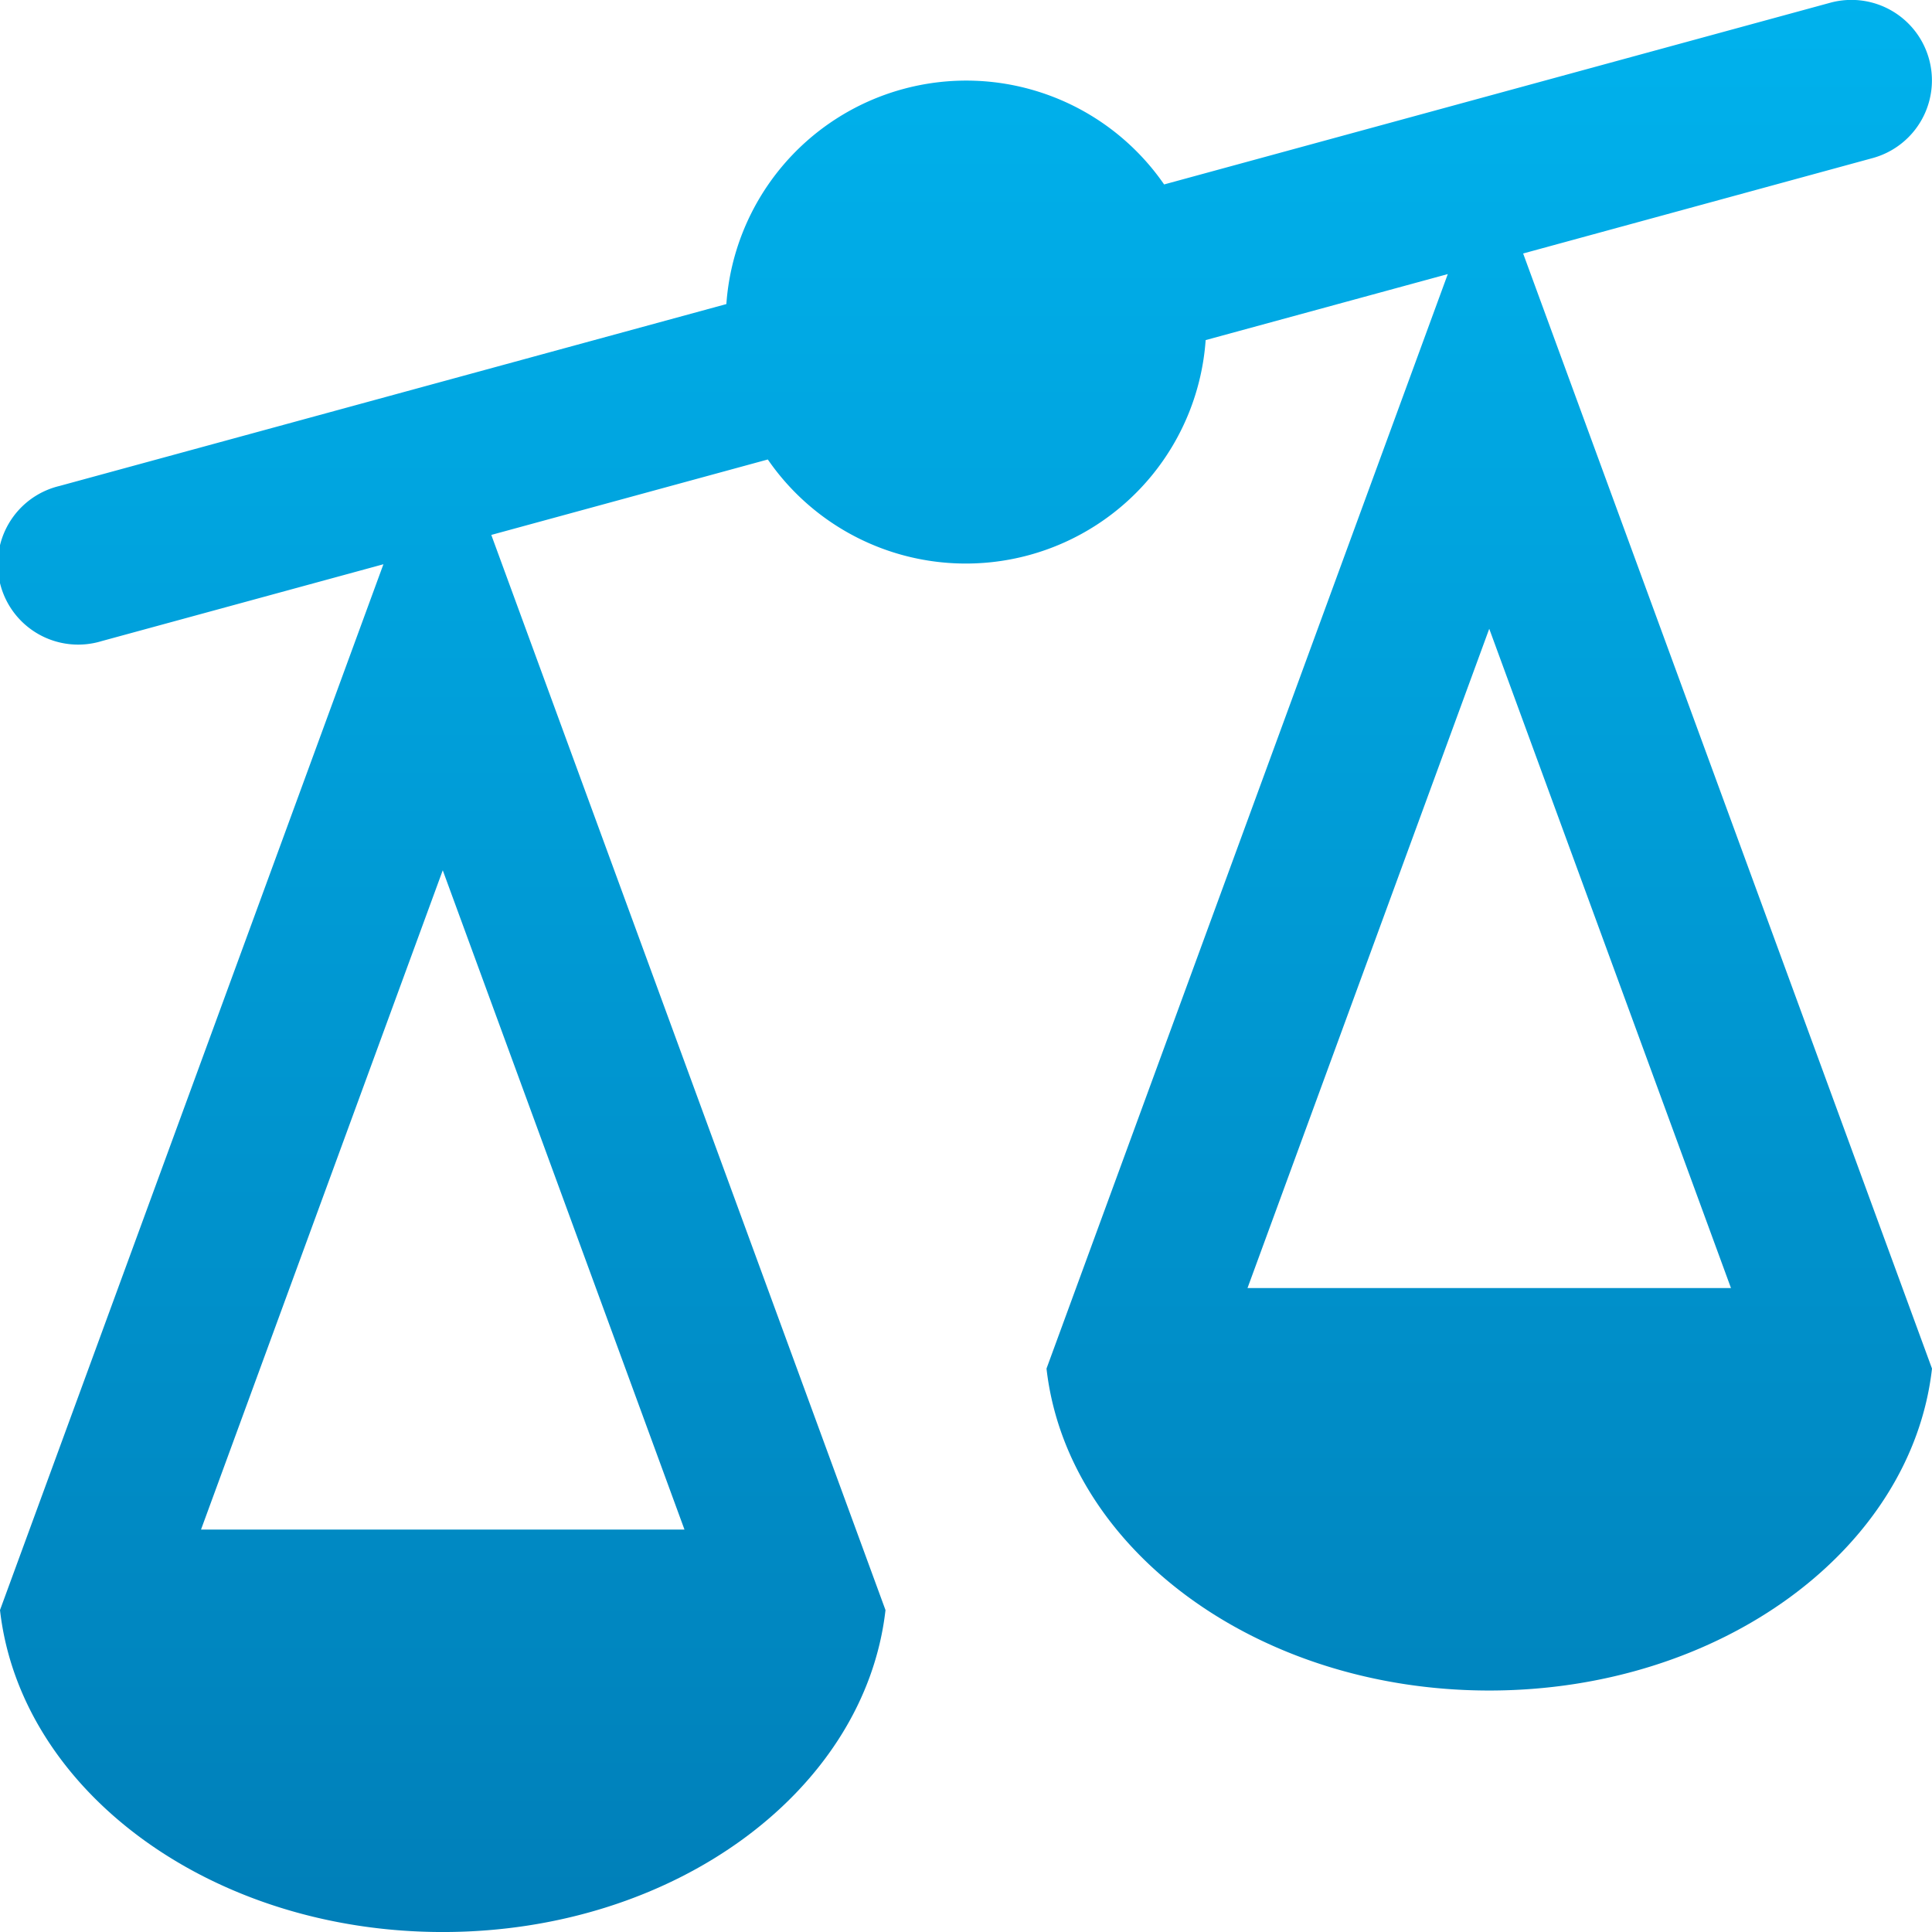
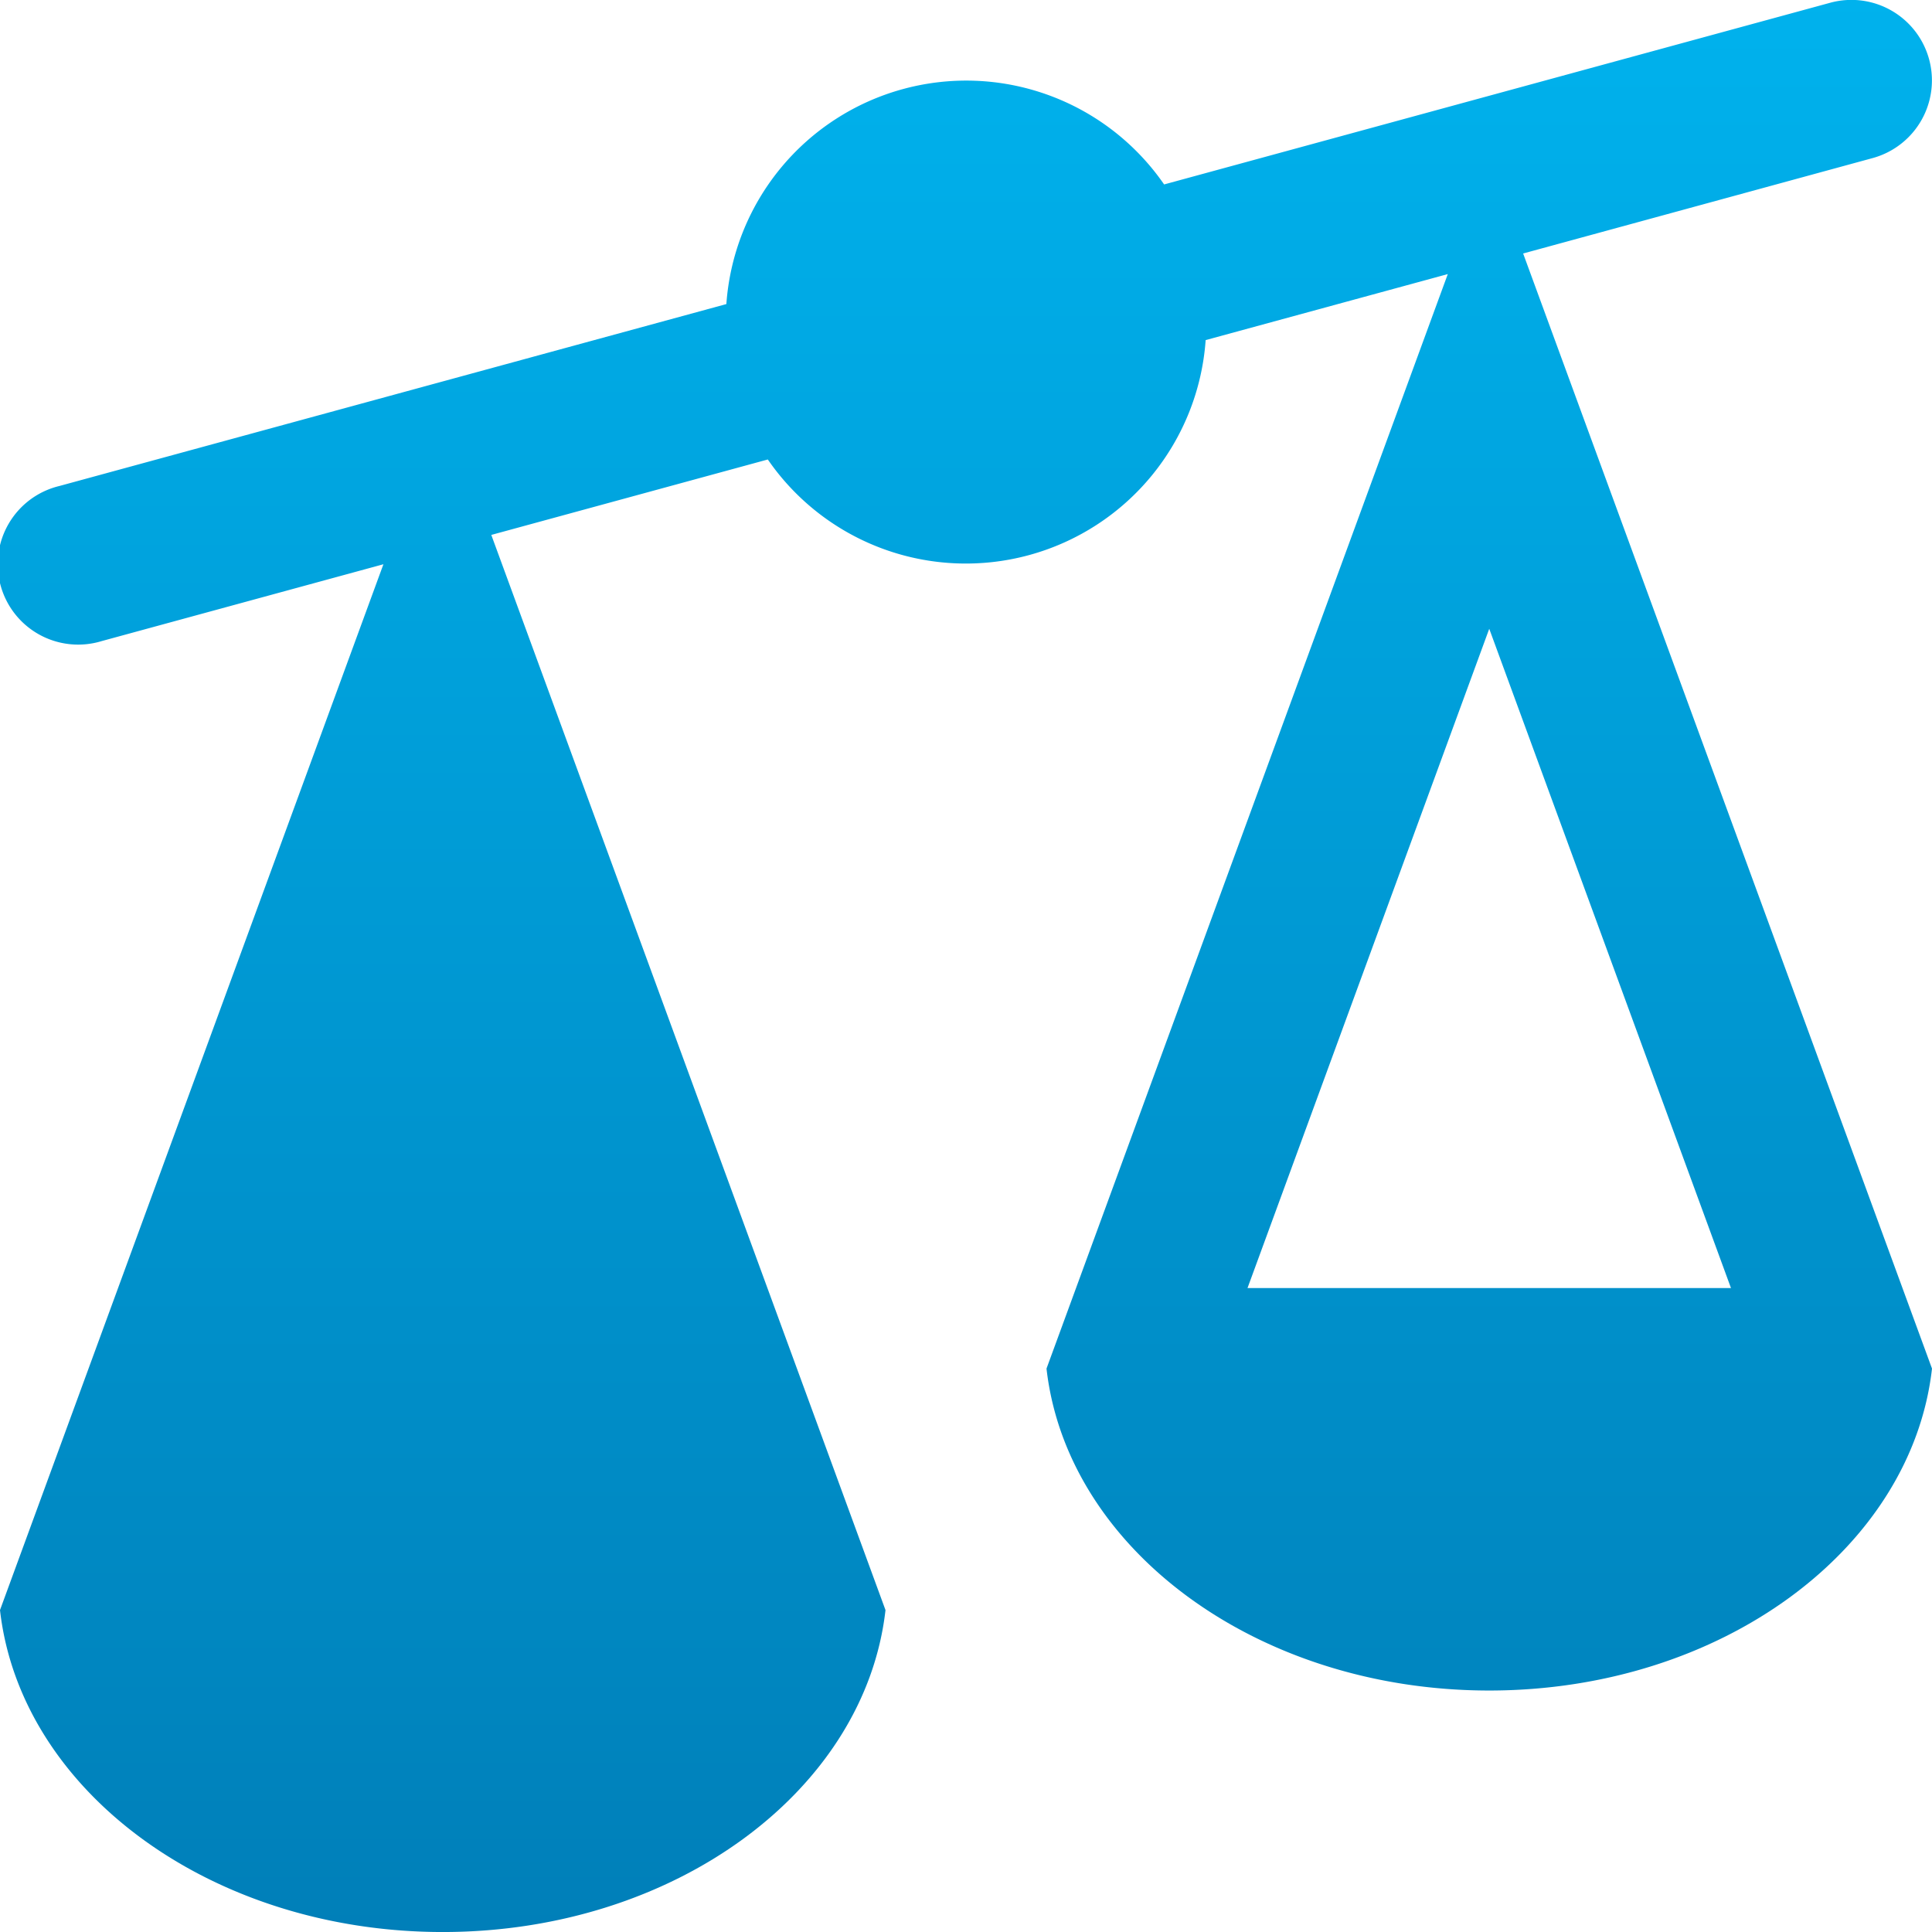
<svg xmlns="http://www.w3.org/2000/svg" viewBox="0 0 88 88.004">
  <defs>
    <linearGradient id="a" x1=".5" x2=".5" y2="1" gradientUnits="objectBoundingBox">
      <stop offset="0" stop-color="#00b2ed" />
      <stop offset="1" stop-color="#006ca5" />
    </linearGradient>
  </defs>
-   <path d="M69.377 11.545 85.294 7.2A3.667 3.667 0 0 0 83.365.124L53.024 8.4a10.953 10.953 0 0 0-19.939 5.449L2.706 22.135A3.663 3.663 0 1 0 4.631 29.2l12.833-3.5L0 73.336C.931 81.557 9.6 88 20.167 88S39.4 81.557 40.333 73.336L22.378 24.364l12.595-3.436a10.951 10.951 0 0 0 19.943-5.438l11.029-3.007-18.278 49.853C48.6 70.557 57.266 77 67.833 77S87.069 70.557 88 62.336Zm-38.2 58.124H9.156l11.011-30.03Zm25.645-11 11.011-30.03 11.011 30.03Z" transform="translate(0 .001)" fill="url(#a)" />
+   <path d="M69.377 11.545 85.294 7.2A3.667 3.667 0 0 0 83.365.124L53.024 8.4a10.953 10.953 0 0 0-19.939 5.449L2.706 22.135A3.663 3.663 0 1 0 4.631 29.2l12.833-3.5L0 73.336C.931 81.557 9.6 88 20.167 88S39.4 81.557 40.333 73.336L22.378 24.364l12.595-3.436a10.951 10.951 0 0 0 19.943-5.438l11.029-3.007-18.278 49.853C48.6 70.557 57.266 77 67.833 77S87.069 70.557 88 62.336Zm-38.2 58.124l11.011-30.03Zm25.645-11 11.011-30.03 11.011 30.03Z" transform="translate(0 .001)" fill="url(#a)" />
</svg>